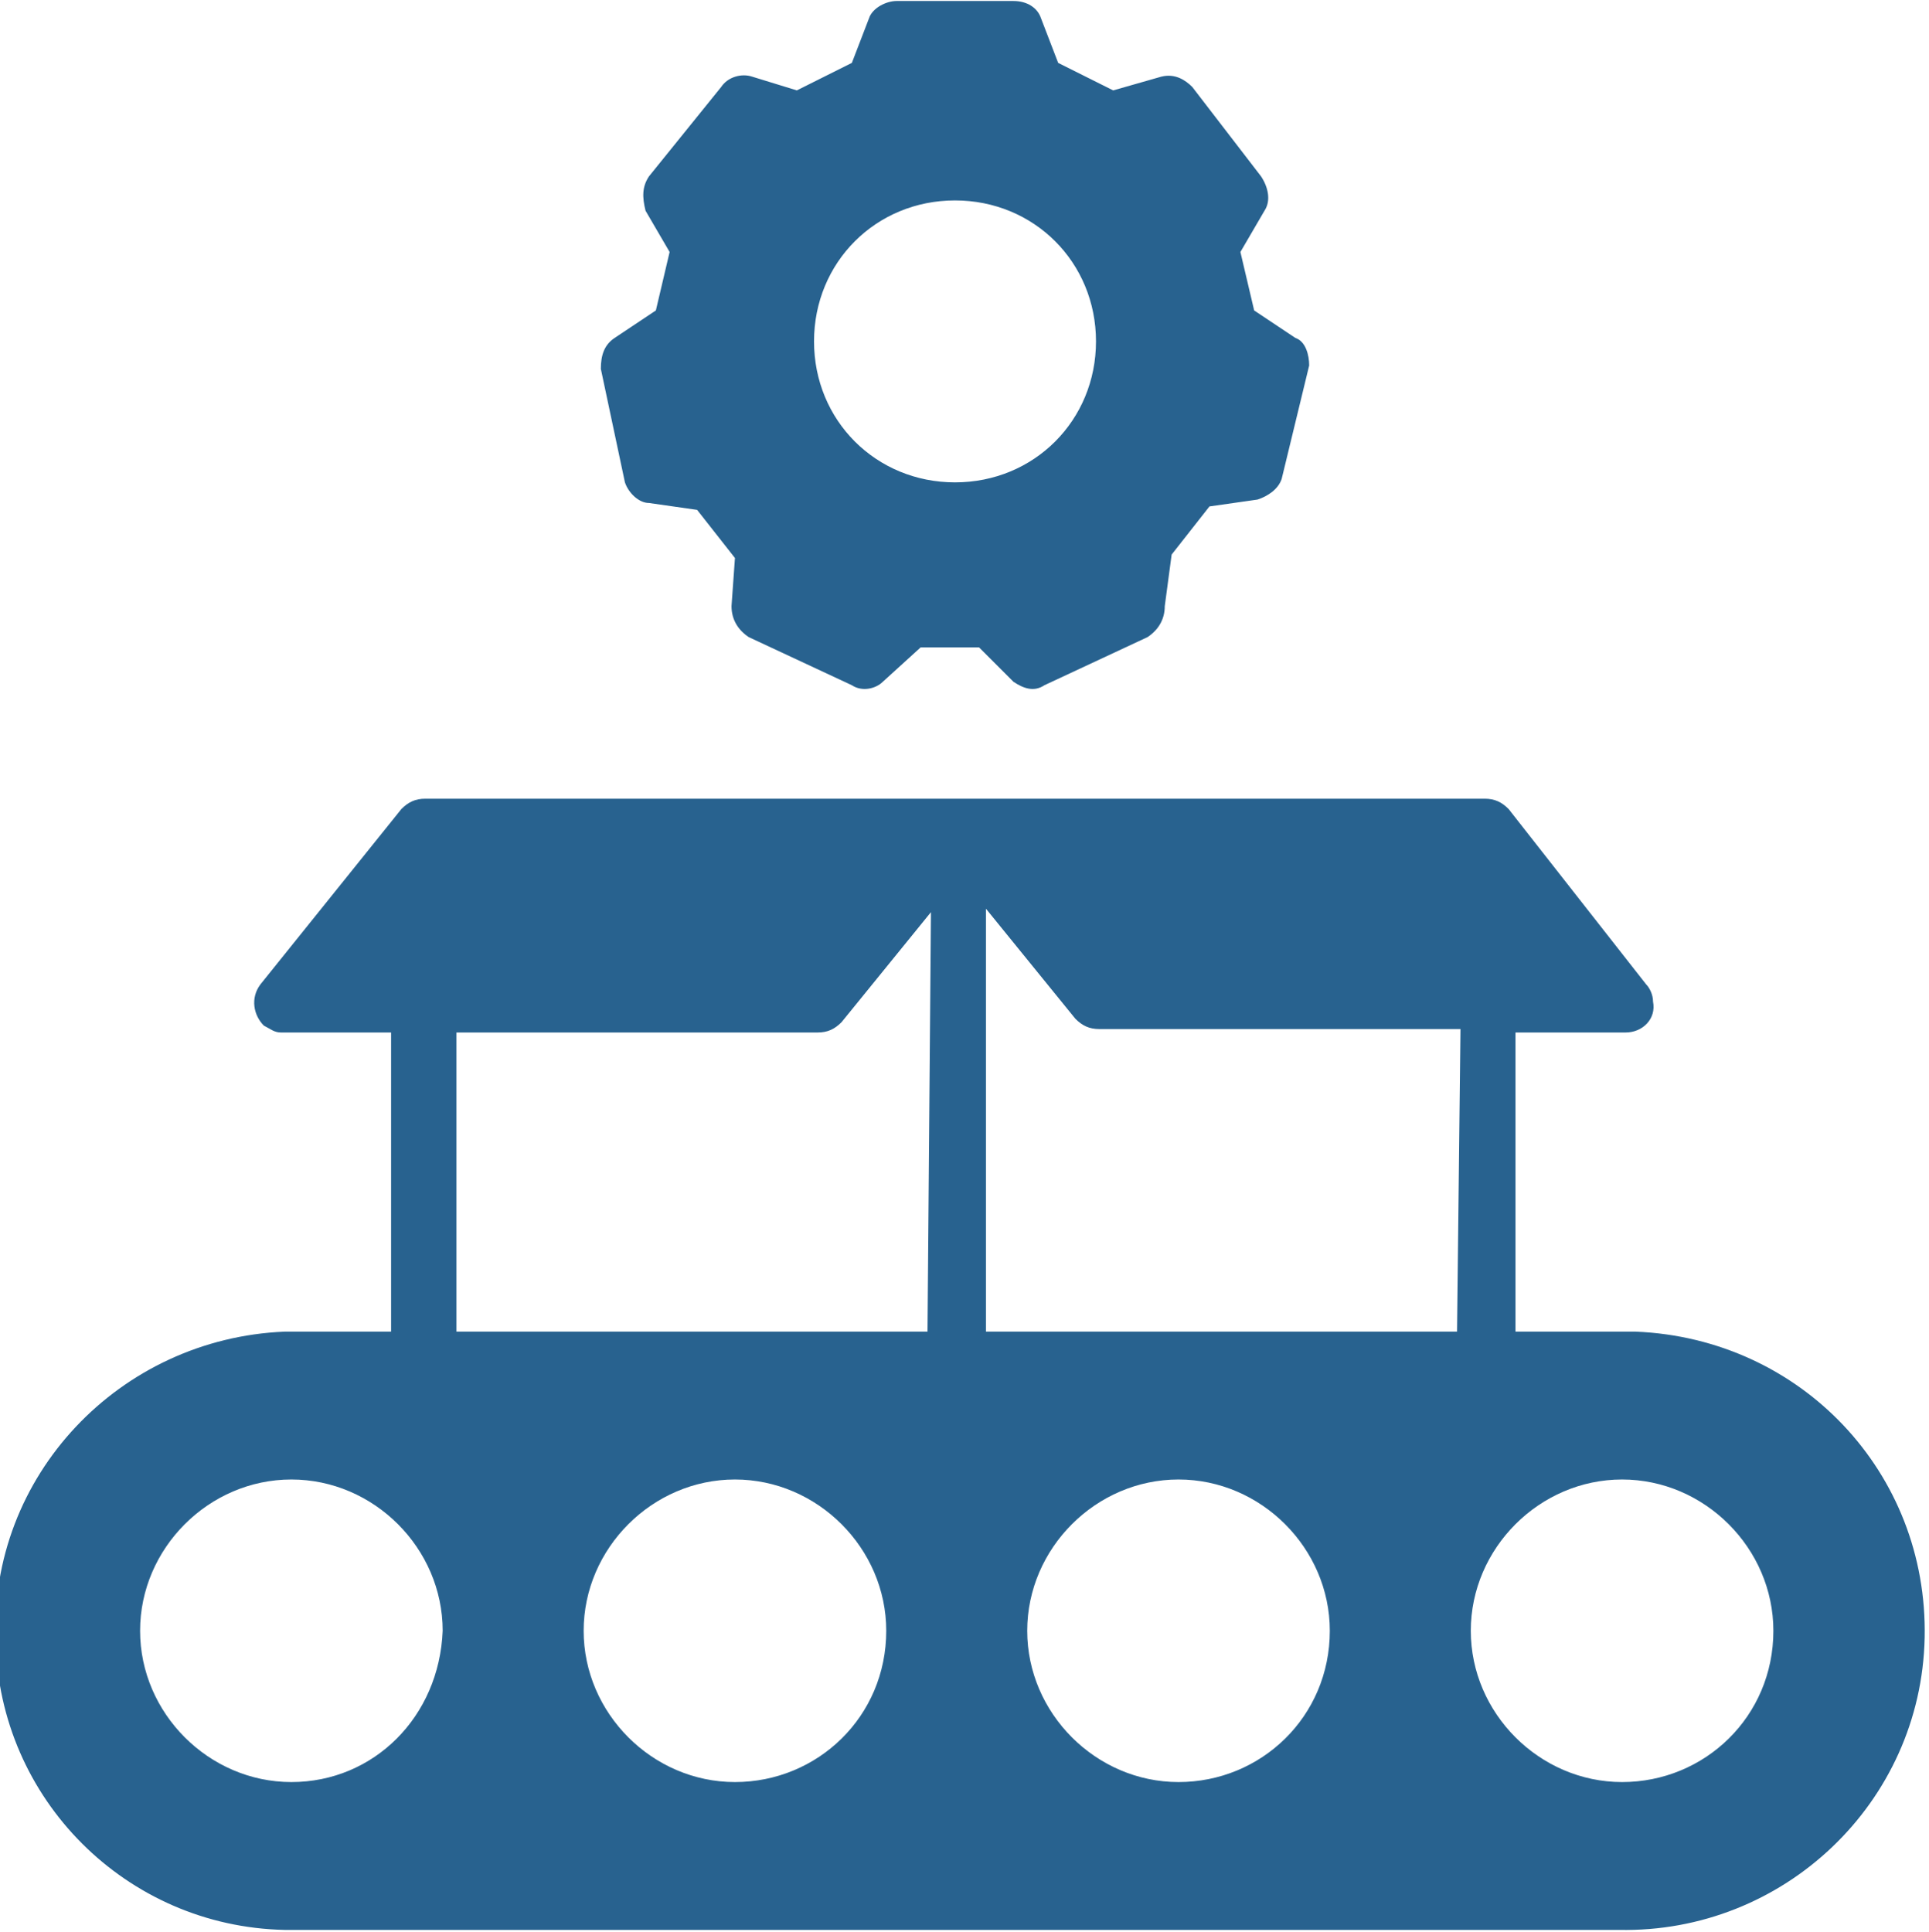
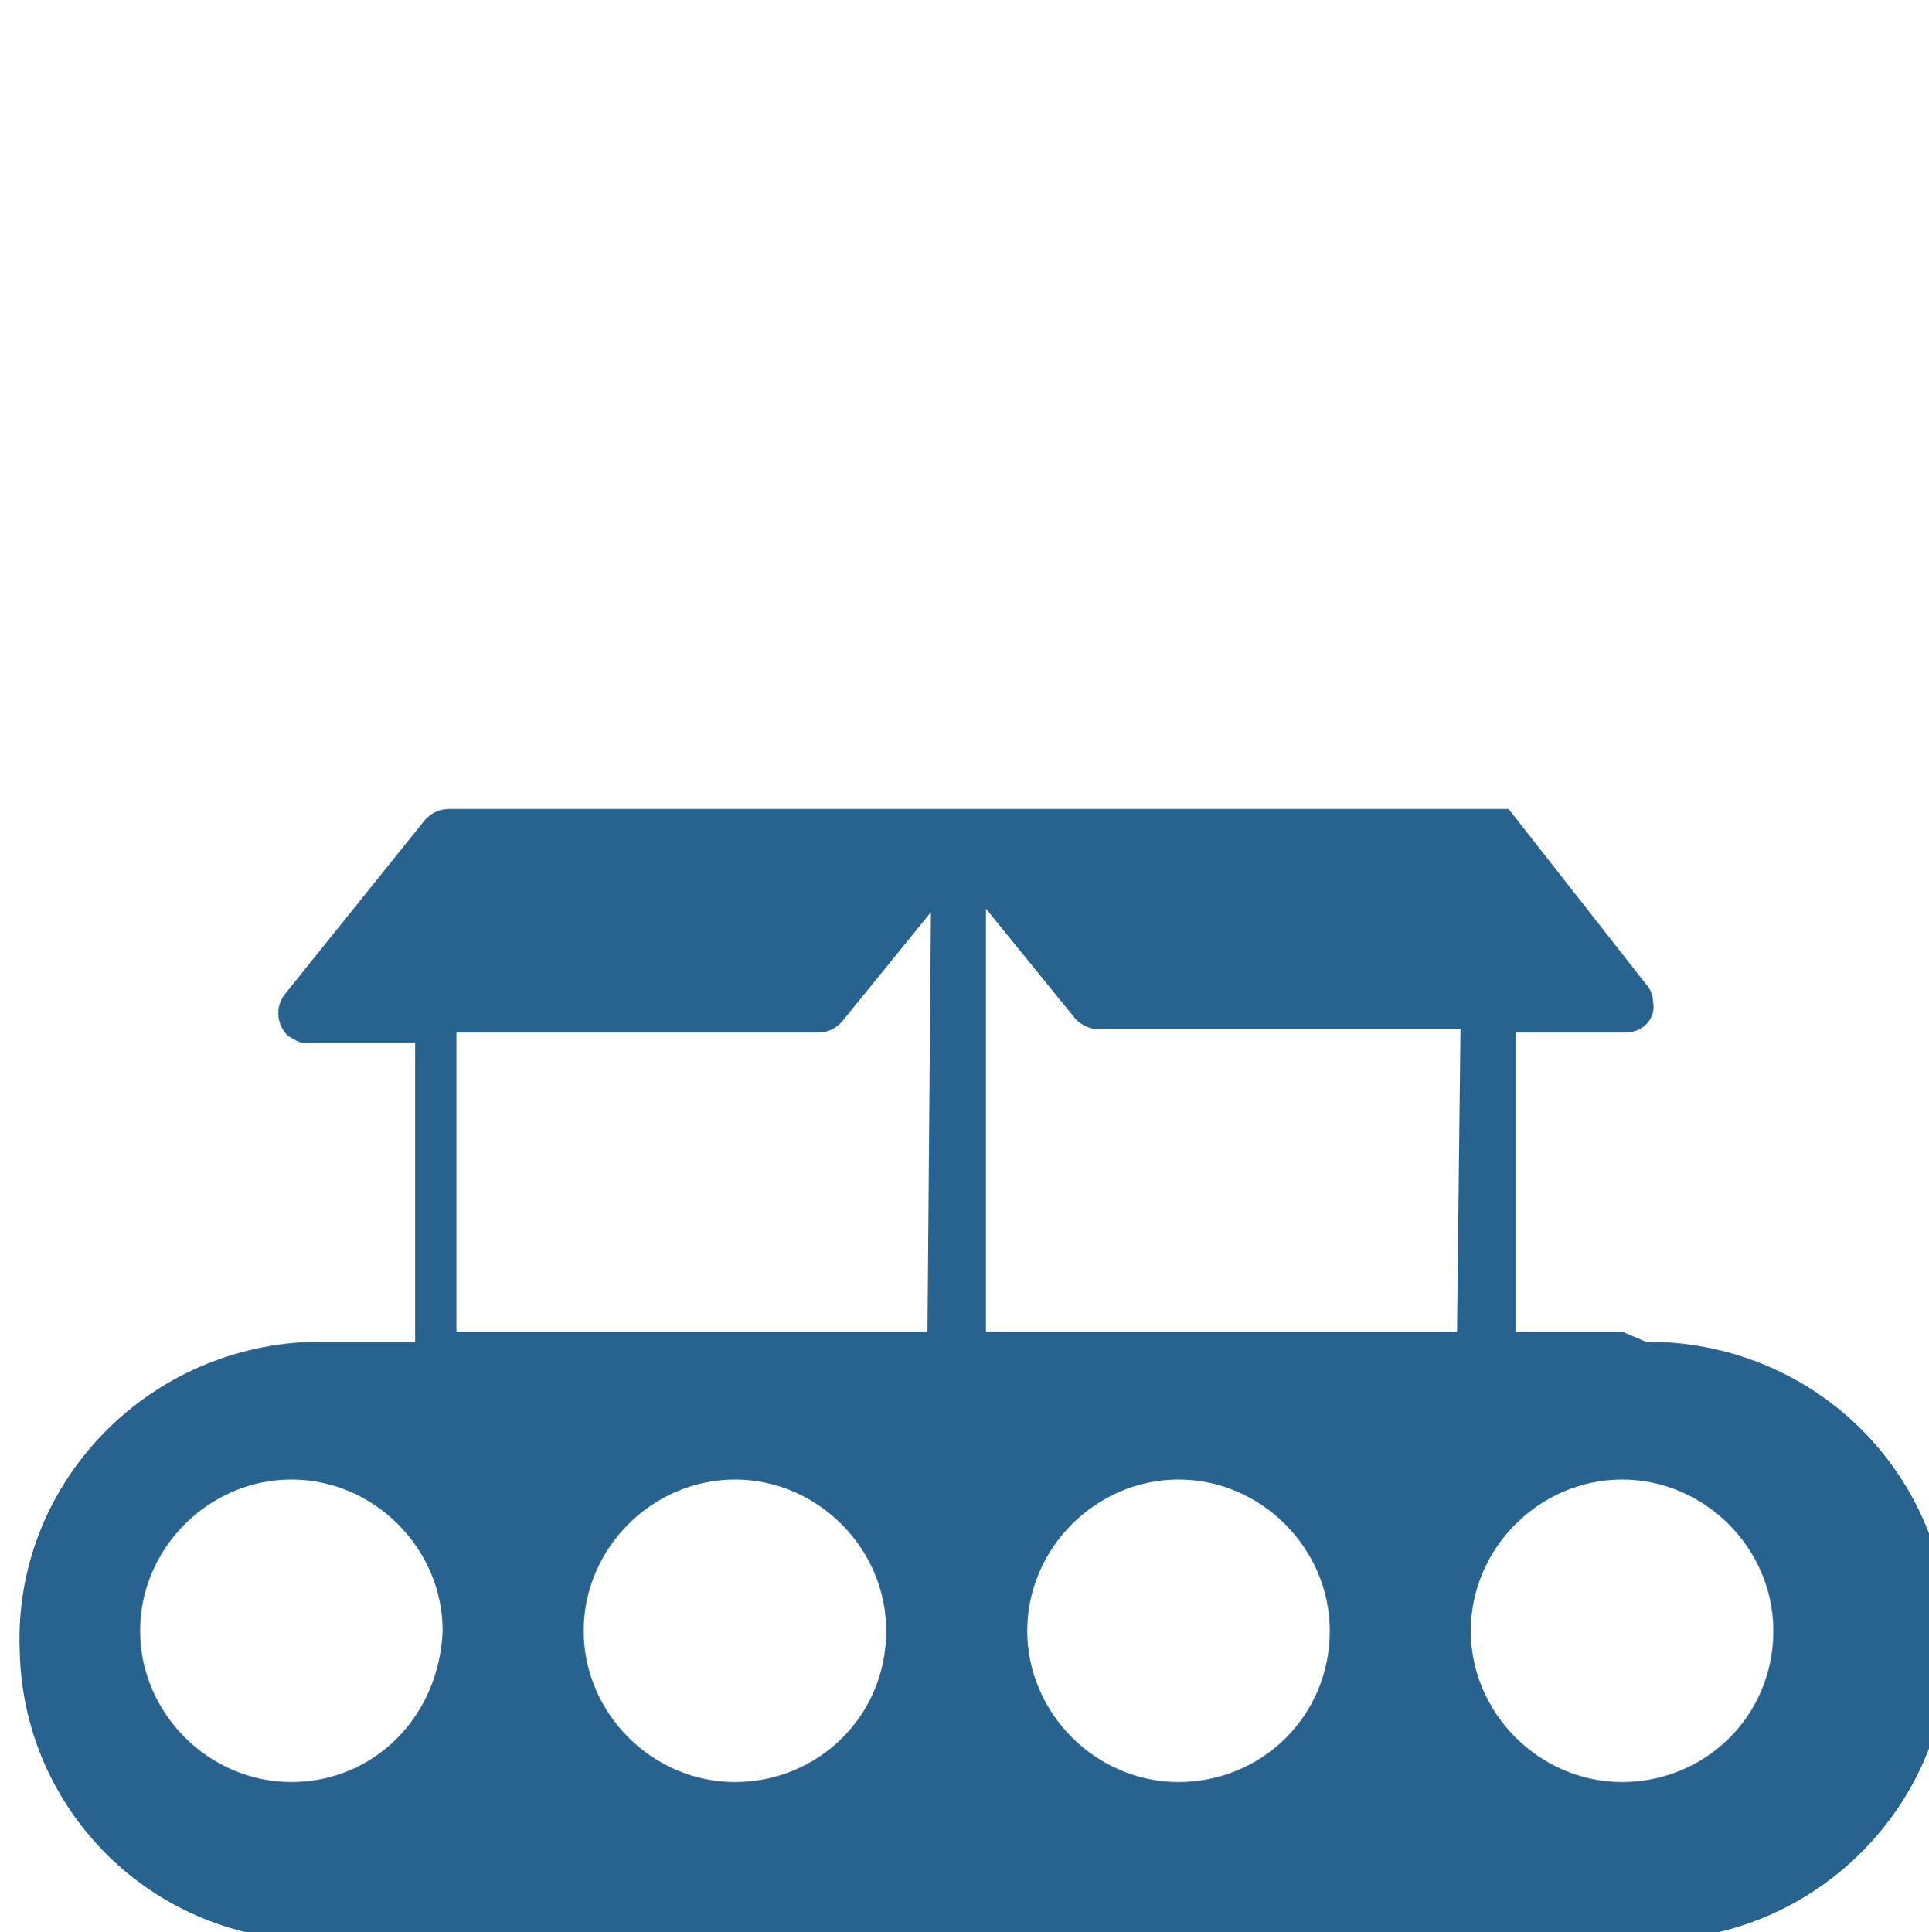
<svg xmlns="http://www.w3.org/2000/svg" enable-background="new 0 0 56.1 56.2" viewBox="0 0 56.1 56.2">
  <g fill="#28628f" transform="translate(-1.926 -1.471)">
-     <path d="m49.1 40.2h-3.1v-8.7h3.2c.5 0 .9-.4.8-.9 0-.2-.1-.4-.2-.5l-4-5.1c-.2-.2-.4-.3-.7-.3h-30.8c-.3 0-.5.1-.7.3l-4.1 5.1c-.3.4-.2.9.1 1.2.2.1.3.2.5.2h3.2v8.7h-3.1c-4.8.2-8.6 4.2-8.4 9 .1 4.6 3.8 8.3 8.4 8.4h38.8c4.8.1 8.8-3.7 8.9-8.5s-3.6-8.7-8.4-8.9c0 0-.2 0-.4 0zm-38.7 13.1c-2.4 0-4.4-2-4.4-4.4s2-4.4 4.4-4.4 4.4 2 4.4 4.4c-.1 2.5-2 4.4-4.4 4.4zm12.9 0c-2.4 0-4.4-2-4.4-4.4s2-4.4 4.4-4.4 4.4 2 4.4 4.4c0 2.5-2 4.4-4.4 4.4zm5.6-13.1h-13.7v-8.7h10.5c.3 0 .5-.1.7-.3l2.6-3.2zm7.3 13.1c-2.4 0-4.4-2-4.4-4.4s2-4.4 4.4-4.4 4.4 2 4.4 4.4c0 2.5-2 4.4-4.4 4.4zm8.1-13.1h-13.7v-12.3l2.6 3.2c.2.2.4.3.7.3h10.5zm4.8 13.1c-2.4 0-4.4-2-4.4-4.4s2-4.4 4.4-4.4 4.4 2 4.4 4.4c0 2.5-2 4.4-4.4 4.4z" />
-     <path d="m39.6 11.3-1.2-.8-.4-1.7.7-1.2c.2-.3.1-.7-.1-1l-2-2.6c-.2-.2-.5-.4-.9-.3l-1.4.4-1.6-.8-.5-1.3c-.1-.3-.4-.5-.8-.5h-3.4c-.3 0-.7.2-.8.5l-.5 1.3-1.6.8-1.3-.4c-.3-.1-.7 0-.9.3l-2.1 2.6c-.2.3-.2.6-.1 1l.7 1.2-.4 1.7-1.2.8c-.3.2-.4.5-.4.9l.7 3.3c.1.3.4.6.7.6l1.4.2 1.1 1.4-.1 1.4c0 .4.2.7.5.9l3 1.4c.3.2.7.1.9-.1l1.1-1h1.7l1 1c.3.2.6.3.9.1l3-1.4c.3-.2.5-.5.5-.9l.2-1.5 1.1-1.4 1.4-.2c.3-.1.6-.3.7-.6l.8-3.3c0-.3-.1-.7-.4-.8zm-9.9 4.2c-2.3 0-4.1-1.8-4.1-4.1s1.8-4.1 4.1-4.1 4.1 1.8 4.1 4.1-1.8 4.1-4.1 4.1z" />
+     <path d="m49.1 40.2h-3.1v-8.7h3.2c.5 0 .9-.4.8-.9 0-.2-.1-.4-.2-.5l-4-5.1h-30.8c-.3 0-.5.1-.7.3l-4.1 5.1c-.3.4-.2.9.1 1.2.2.1.3.2.5.2h3.2v8.7h-3.1c-4.8.2-8.6 4.2-8.4 9 .1 4.6 3.8 8.3 8.4 8.4h38.8c4.8.1 8.8-3.7 8.9-8.5s-3.6-8.7-8.4-8.9c0 0-.2 0-.4 0zm-38.7 13.1c-2.4 0-4.4-2-4.4-4.4s2-4.4 4.4-4.4 4.4 2 4.4 4.4c-.1 2.5-2 4.4-4.4 4.4zm12.9 0c-2.4 0-4.4-2-4.4-4.4s2-4.4 4.4-4.4 4.4 2 4.4 4.4c0 2.5-2 4.4-4.4 4.4zm5.6-13.1h-13.7v-8.7h10.5c.3 0 .5-.1.7-.3l2.6-3.2zm7.3 13.1c-2.4 0-4.4-2-4.4-4.4s2-4.4 4.4-4.4 4.4 2 4.4 4.4c0 2.5-2 4.4-4.4 4.4zm8.1-13.1h-13.7v-12.3l2.6 3.2c.2.2.4.3.7.3h10.5zm4.8 13.1c-2.4 0-4.4-2-4.4-4.4s2-4.4 4.4-4.4 4.4 2 4.4 4.4c0 2.5-2 4.4-4.4 4.4z" />
  </g>
</svg>